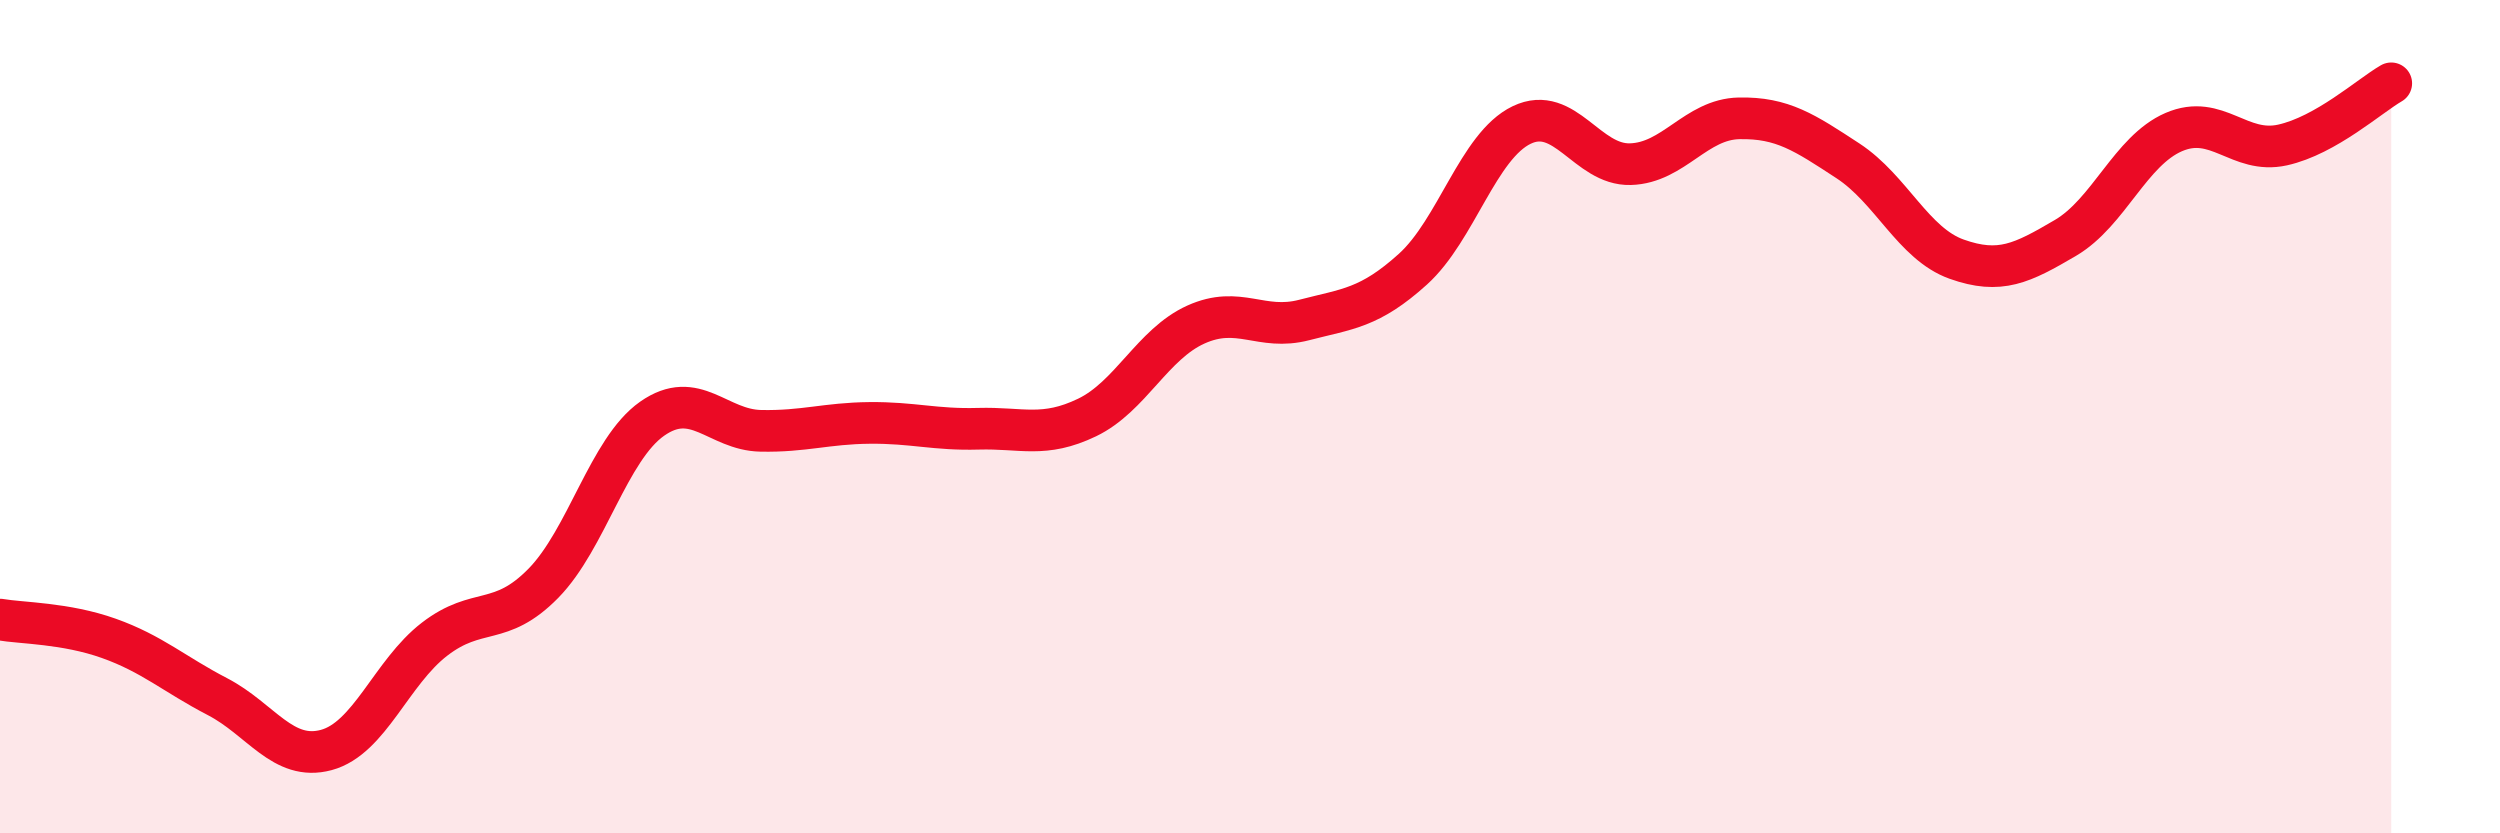
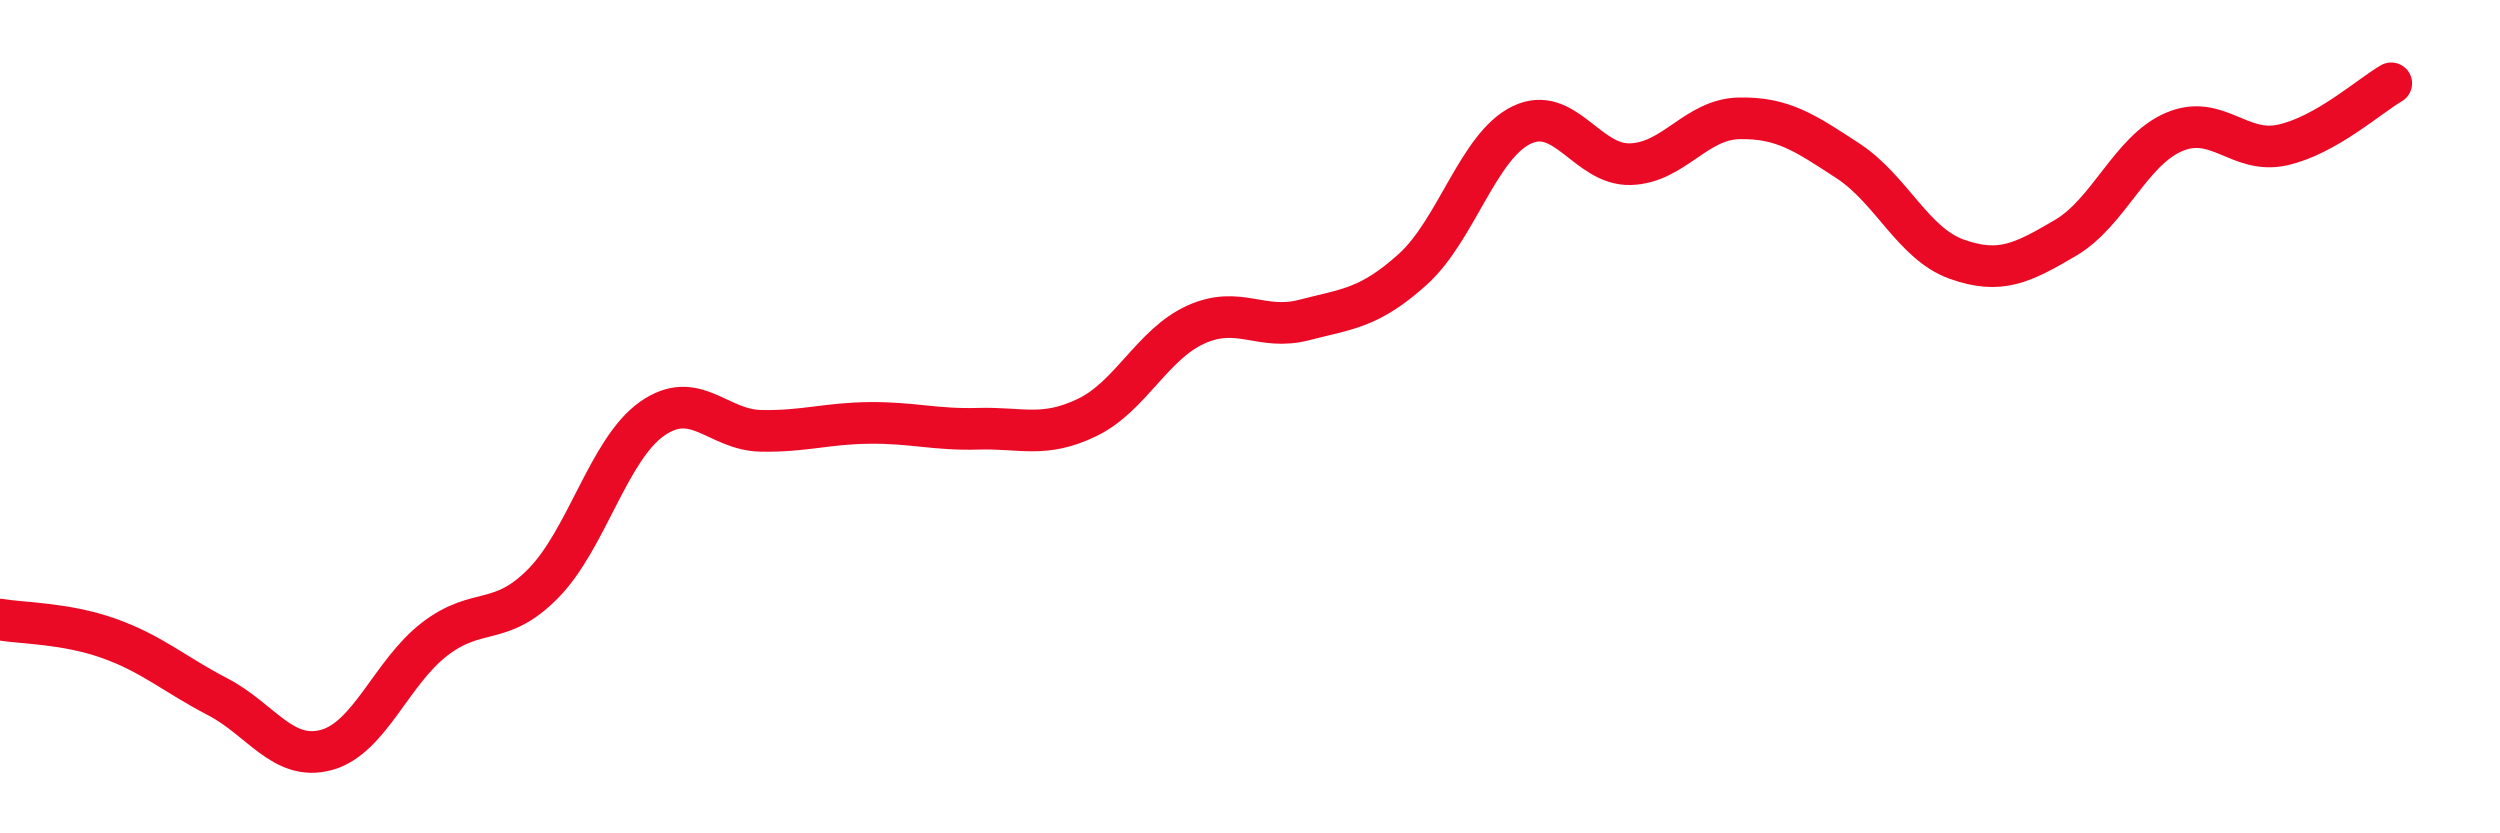
<svg xmlns="http://www.w3.org/2000/svg" width="60" height="20" viewBox="0 0 60 20">
-   <path d="M 0,14.87 C 0.52,14.96 1.57,14.95 2.61,15.32 C 3.65,15.69 4.18,16.18 5.22,16.72 C 6.26,17.26 6.79,18.28 7.83,18 C 8.87,17.72 9.39,16.14 10.43,15.34 C 11.47,14.54 12,15.06 13.04,14 C 14.08,12.94 14.61,10.78 15.65,10.05 C 16.69,9.32 17.22,10.32 18.26,10.34 C 19.3,10.36 19.83,10.16 20.87,10.15 C 21.91,10.14 22.44,10.32 23.48,10.29 C 24.52,10.26 25.05,10.52 26.09,10.02 C 27.13,9.52 27.66,8.26 28.7,7.79 C 29.74,7.32 30.26,7.95 31.3,7.68 C 32.34,7.41 32.87,7.4 33.91,6.46 C 34.95,5.52 35.48,3.5 36.52,3 C 37.56,2.5 38.09,3.97 39.13,3.94 C 40.17,3.91 40.7,2.86 41.74,2.84 C 42.78,2.82 43.31,3.18 44.35,3.86 C 45.39,4.54 45.92,5.85 46.96,6.22 C 48,6.59 48.53,6.32 49.57,5.71 C 50.61,5.1 51.13,3.62 52.17,3.17 C 53.21,2.72 53.74,3.71 54.78,3.48 C 55.82,3.25 56.87,2.3 57.39,2L57.39 20L0 20Z" fill="#EB0A25" opacity="0.1" stroke-linecap="round" stroke-linejoin="round" />
  <path d="M 0,14.87 C 0.52,14.96 1.57,14.95 2.61,15.32 C 3.65,15.69 4.18,16.18 5.22,16.72 C 6.26,17.26 6.79,18.28 7.83,18 C 8.87,17.72 9.39,16.14 10.43,15.34 C 11.47,14.54 12,15.06 13.04,14 C 14.08,12.94 14.61,10.78 15.65,10.05 C 16.69,9.32 17.22,10.32 18.26,10.34 C 19.3,10.36 19.83,10.16 20.87,10.15 C 21.91,10.14 22.44,10.32 23.48,10.29 C 24.52,10.26 25.05,10.52 26.09,10.02 C 27.13,9.52 27.66,8.26 28.7,7.79 C 29.74,7.32 30.26,7.95 31.3,7.68 C 32.34,7.41 32.87,7.4 33.91,6.46 C 34.95,5.52 35.48,3.5 36.52,3 C 37.56,2.5 38.09,3.97 39.13,3.94 C 40.17,3.91 40.7,2.86 41.74,2.84 C 42.78,2.82 43.31,3.18 44.35,3.86 C 45.39,4.54 45.92,5.85 46.96,6.22 C 48,6.59 48.53,6.32 49.57,5.71 C 50.61,5.1 51.13,3.62 52.17,3.17 C 53.21,2.72 53.74,3.71 54.78,3.48 C 55.82,3.25 56.87,2.3 57.39,2" stroke="#EB0A25" stroke-width="1" fill="none" stroke-linecap="round" stroke-linejoin="round" />
</svg>